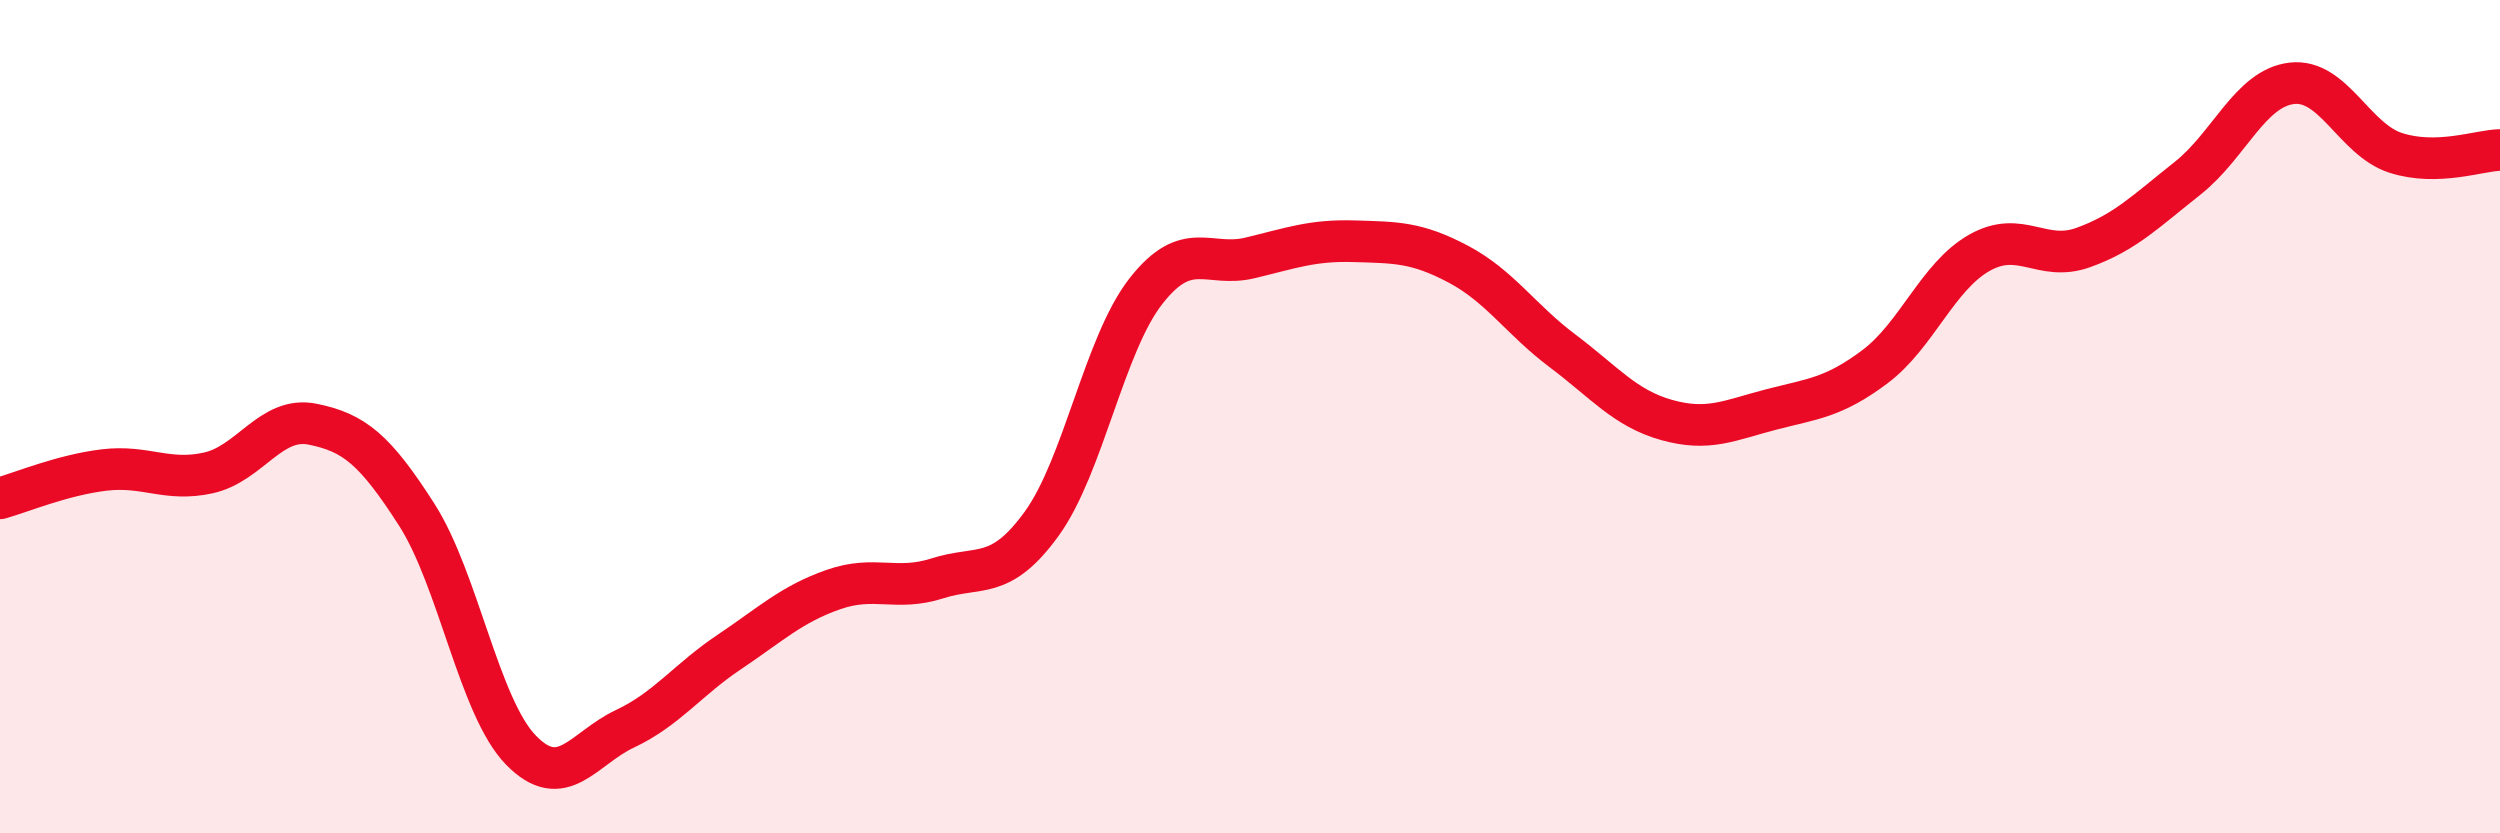
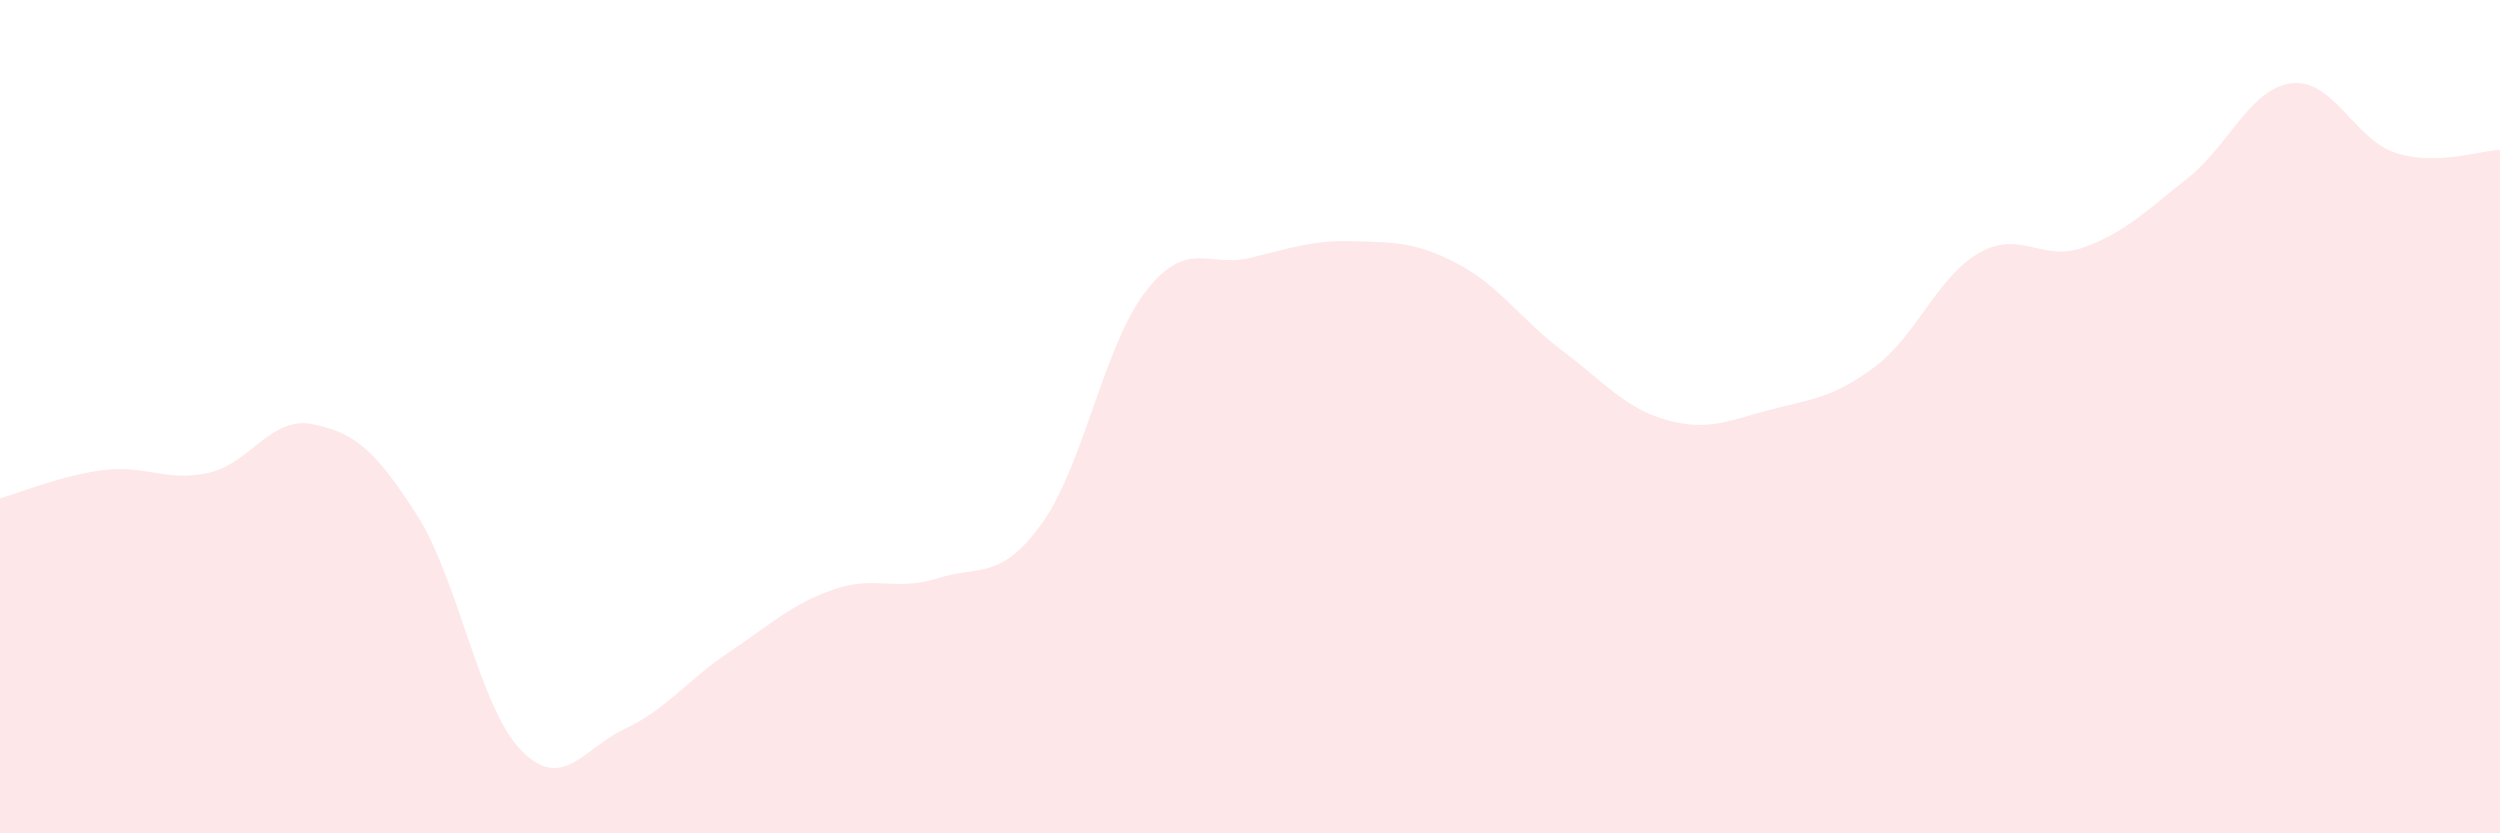
<svg xmlns="http://www.w3.org/2000/svg" width="60" height="20" viewBox="0 0 60 20">
  <path d="M 0,11.96 C 0.5,11.82 1.5,11.4 2.5,11.28 C 3.5,11.16 4,11.57 5,11.35 C 6,11.13 6.5,9.98 7.5,10.18 C 8.5,10.38 9,10.79 10,12.35 C 11,13.91 11.5,16.97 12.5,18 C 13.5,19.03 14,17.96 15,17.49 C 16,17.02 16.5,16.32 17.5,15.65 C 18.5,14.98 19,14.5 20,14.15 C 21,13.8 21.5,14.2 22.5,13.88 C 23.5,13.56 24,13.95 25,12.57 C 26,11.19 26.5,8.27 27.5,6.99 C 28.5,5.71 29,6.43 30,6.19 C 31,5.95 31.5,5.76 32.5,5.79 C 33.5,5.82 34,5.81 35,6.34 C 36,6.87 36.5,7.67 37.5,8.42 C 38.5,9.17 39,9.8 40,10.08 C 41,10.36 41.5,10.09 42.5,9.83 C 43.5,9.57 44,9.55 45,8.8 C 46,8.05 46.5,6.64 47.5,6.07 C 48.5,5.5 49,6.3 50,5.94 C 51,5.58 51.5,5.07 52.5,4.28 C 53.5,3.49 54,2.12 55,2 C 56,1.88 56.5,3.35 57.5,3.67 C 58.5,3.99 59.5,3.61 60,3.6L60 20L0 20Z" fill="#EB0A25" opacity="0.1" stroke-linecap="round" stroke-linejoin="round" />
-   <path d="M 0,11.96 C 0.5,11.82 1.5,11.4 2.5,11.28 C 3.5,11.16 4,11.57 5,11.35 C 6,11.13 6.5,9.98 7.5,10.18 C 8.5,10.38 9,10.79 10,12.35 C 11,13.91 11.5,16.97 12.5,18 C 13.5,19.03 14,17.96 15,17.49 C 16,17.02 16.5,16.32 17.5,15.65 C 18.5,14.98 19,14.5 20,14.15 C 21,13.8 21.5,14.2 22.5,13.88 C 23.5,13.56 24,13.95 25,12.57 C 26,11.19 26.5,8.27 27.5,6.99 C 28.5,5.71 29,6.43 30,6.19 C 31,5.95 31.5,5.76 32.5,5.79 C 33.5,5.82 34,5.81 35,6.34 C 36,6.87 36.5,7.67 37.5,8.42 C 38.5,9.17 39,9.8 40,10.08 C 41,10.36 41.5,10.09 42.5,9.83 C 43.5,9.57 44,9.55 45,8.8 C 46,8.05 46.5,6.64 47.5,6.07 C 48.5,5.5 49,6.3 50,5.94 C 51,5.58 51.5,5.07 52.5,4.28 C 53.5,3.49 54,2.12 55,2 C 56,1.88 56.5,3.35 57.5,3.67 C 58.5,3.99 59.5,3.61 60,3.6" stroke="#EB0A25" stroke-width="1" fill="none" stroke-linecap="round" stroke-linejoin="round" />
</svg>